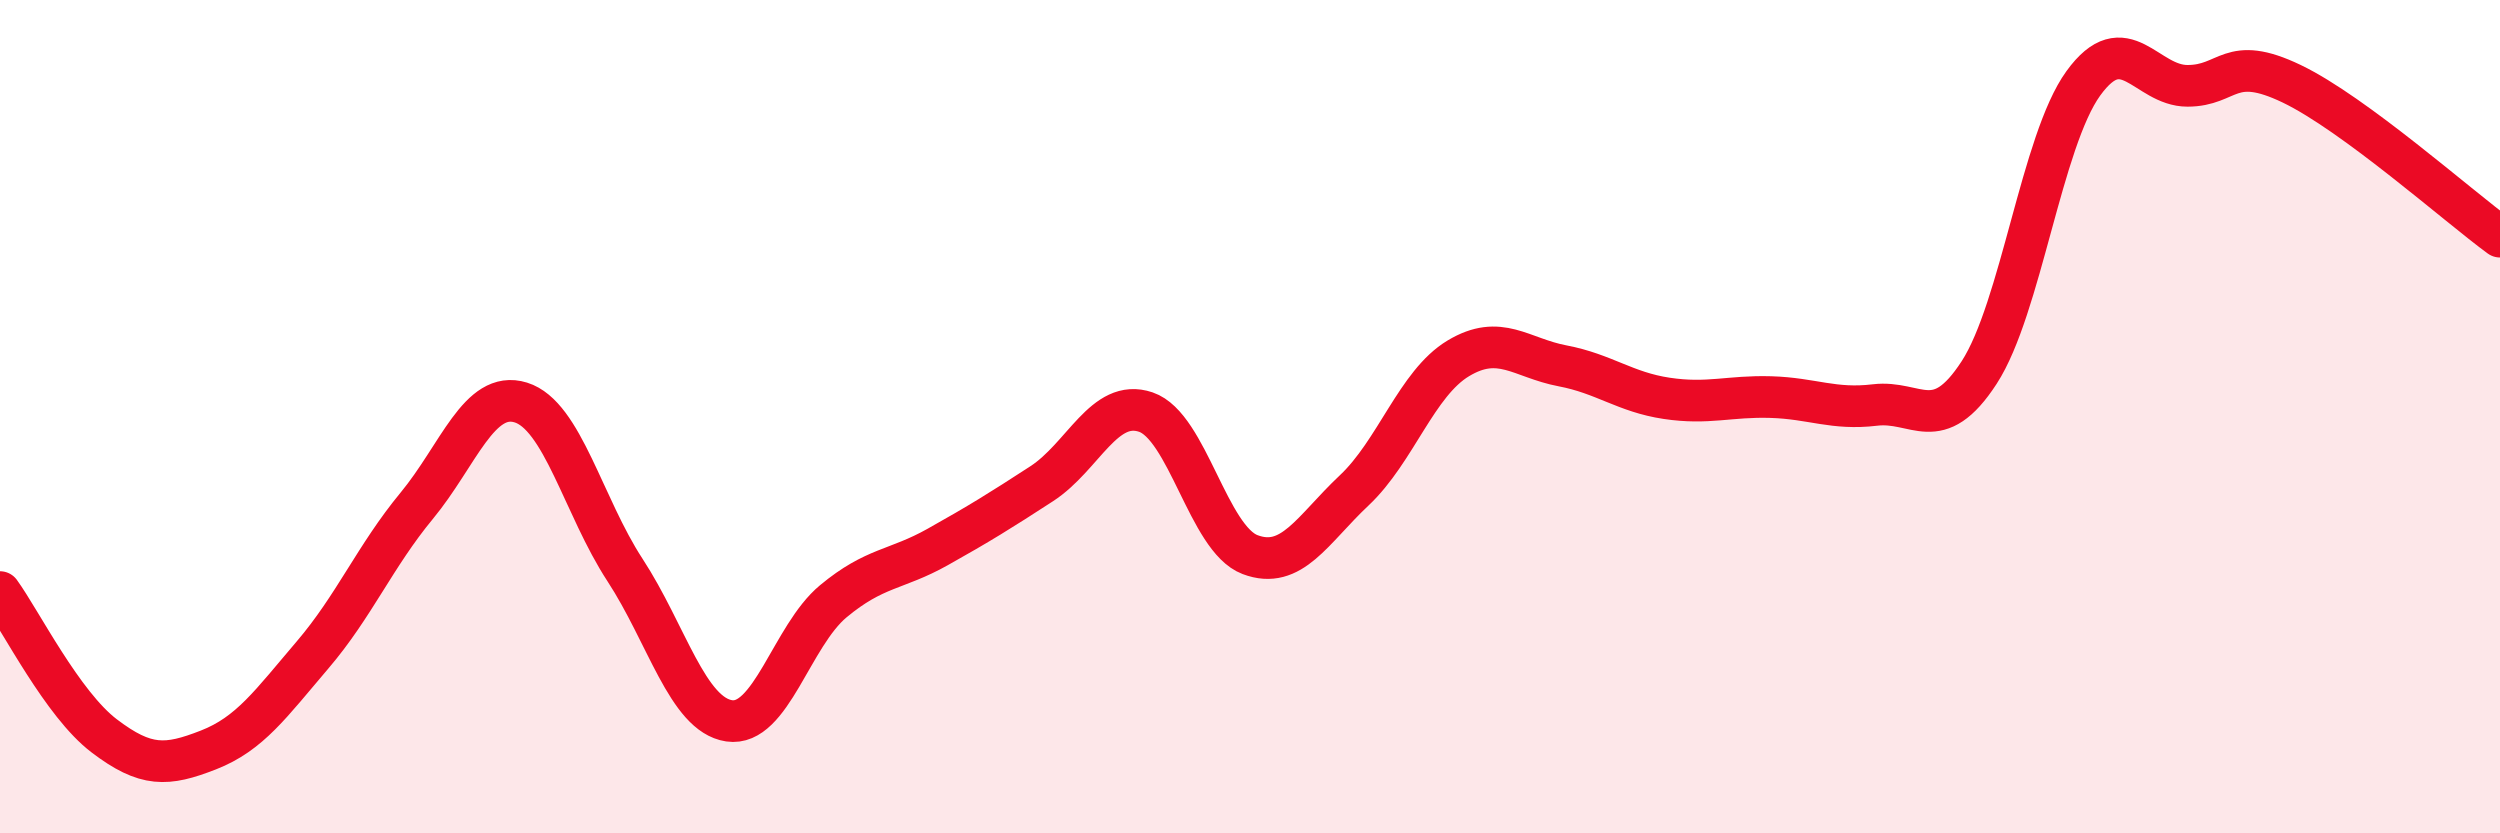
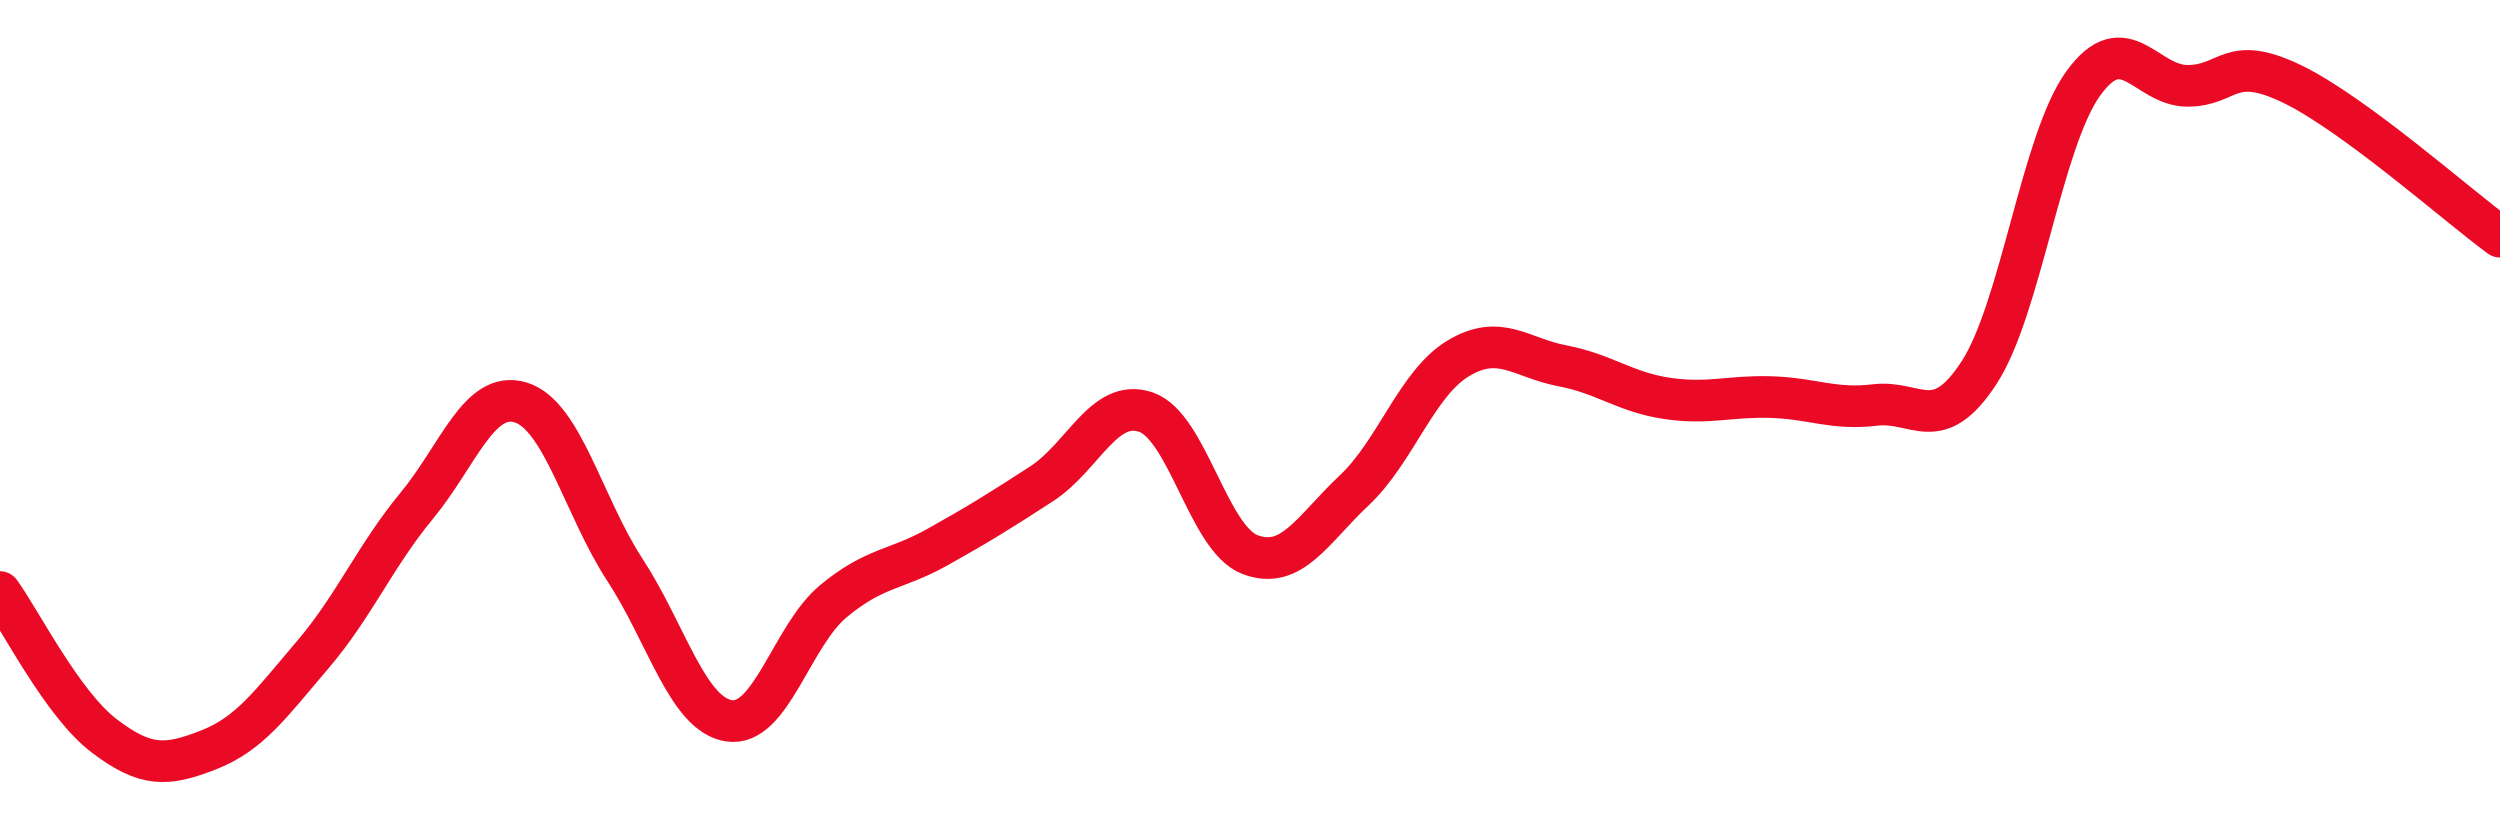
<svg xmlns="http://www.w3.org/2000/svg" width="60" height="20" viewBox="0 0 60 20">
-   <path d="M 0,14.21 C 0.5,14.9 1.5,16.9 2.5,17.66 C 3.5,18.42 4,18.39 5,18 C 6,17.61 6.5,16.89 7.5,15.72 C 8.5,14.55 9,13.35 10,12.14 C 11,10.93 11.5,9.35 12.5,9.66 C 13.5,9.97 14,12.15 15,13.68 C 16,15.21 16.5,17.15 17.5,17.3 C 18.5,17.45 19,15.26 20,14.43 C 21,13.6 21.5,13.69 22.5,13.13 C 23.5,12.57 24,12.26 25,11.61 C 26,10.96 26.5,9.55 27.5,9.89 C 28.5,10.23 29,12.93 30,13.31 C 31,13.69 31.5,12.71 32.5,11.77 C 33.5,10.83 34,9.2 35,8.6 C 36,8 36.5,8.59 37.5,8.78 C 38.5,8.97 39,9.41 40,9.56 C 41,9.71 41.5,9.5 42.5,9.53 C 43.5,9.56 44,9.84 45,9.72 C 46,9.6 46.5,10.48 47.5,8.94 C 48.5,7.4 49,3.38 50,2 C 51,0.62 51.5,2.06 52.5,2.06 C 53.5,2.06 53.5,1.29 55,2.01 C 56.5,2.73 59,4.95 60,5.68L60 20L0 20Z" fill="#EB0A25" opacity="0.1" stroke-linecap="round" stroke-linejoin="round" />
  <path d="M 0,14.21 C 0.5,14.9 1.5,16.9 2.5,17.66 C 3.5,18.42 4,18.39 5,18 C 6,17.61 6.5,16.89 7.5,15.72 C 8.5,14.55 9,13.35 10,12.14 C 11,10.93 11.5,9.35 12.5,9.66 C 13.5,9.97 14,12.15 15,13.68 C 16,15.21 16.5,17.15 17.5,17.3 C 18.5,17.45 19,15.26 20,14.43 C 21,13.6 21.5,13.69 22.5,13.13 C 23.5,12.57 24,12.26 25,11.61 C 26,10.96 26.5,9.55 27.5,9.89 C 28.5,10.23 29,12.93 30,13.31 C 31,13.69 31.5,12.71 32.5,11.77 C 33.5,10.83 34,9.2 35,8.6 C 36,8 36.5,8.59 37.5,8.78 C 38.5,8.97 39,9.41 40,9.56 C 41,9.71 41.5,9.5 42.5,9.53 C 43.5,9.56 44,9.84 45,9.72 C 46,9.6 46.5,10.48 47.5,8.94 C 48.5,7.4 49,3.38 50,2 C 51,0.62 51.5,2.06 52.5,2.06 C 53.5,2.06 53.5,1.29 55,2.01 C 56.5,2.73 59,4.95 60,5.68" stroke="#EB0A25" stroke-width="1" fill="none" stroke-linecap="round" stroke-linejoin="round" />
</svg>